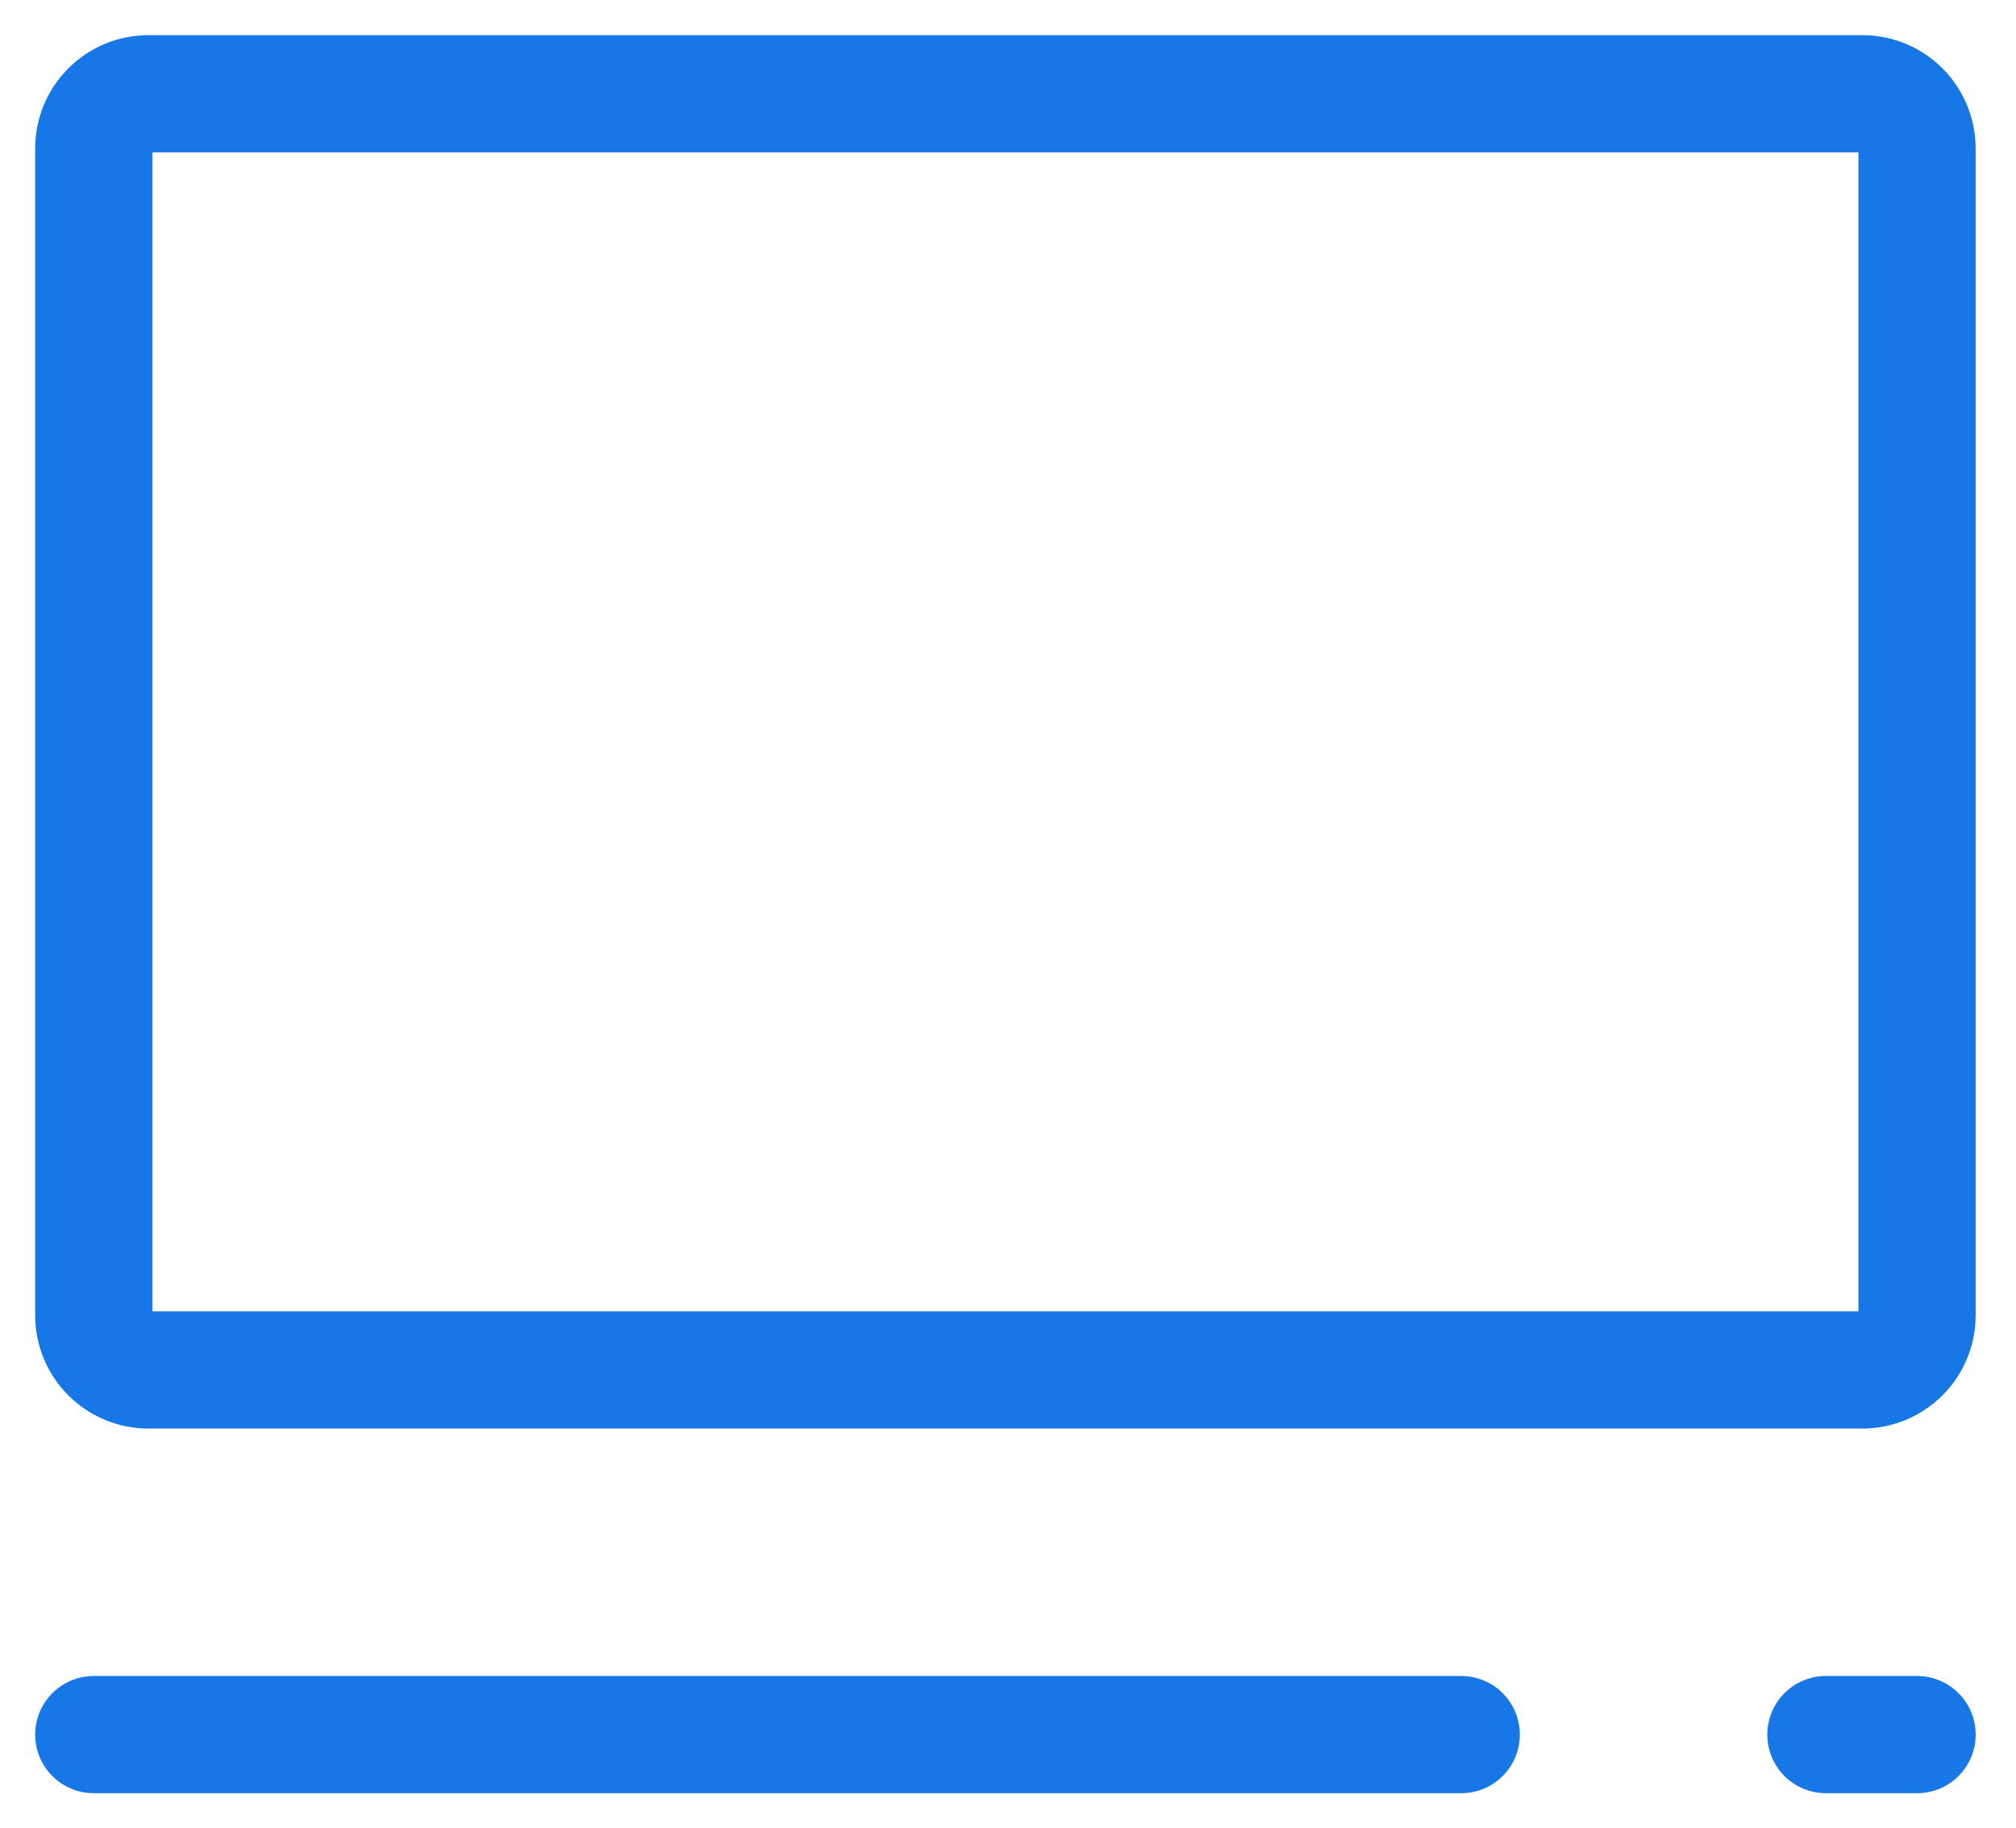
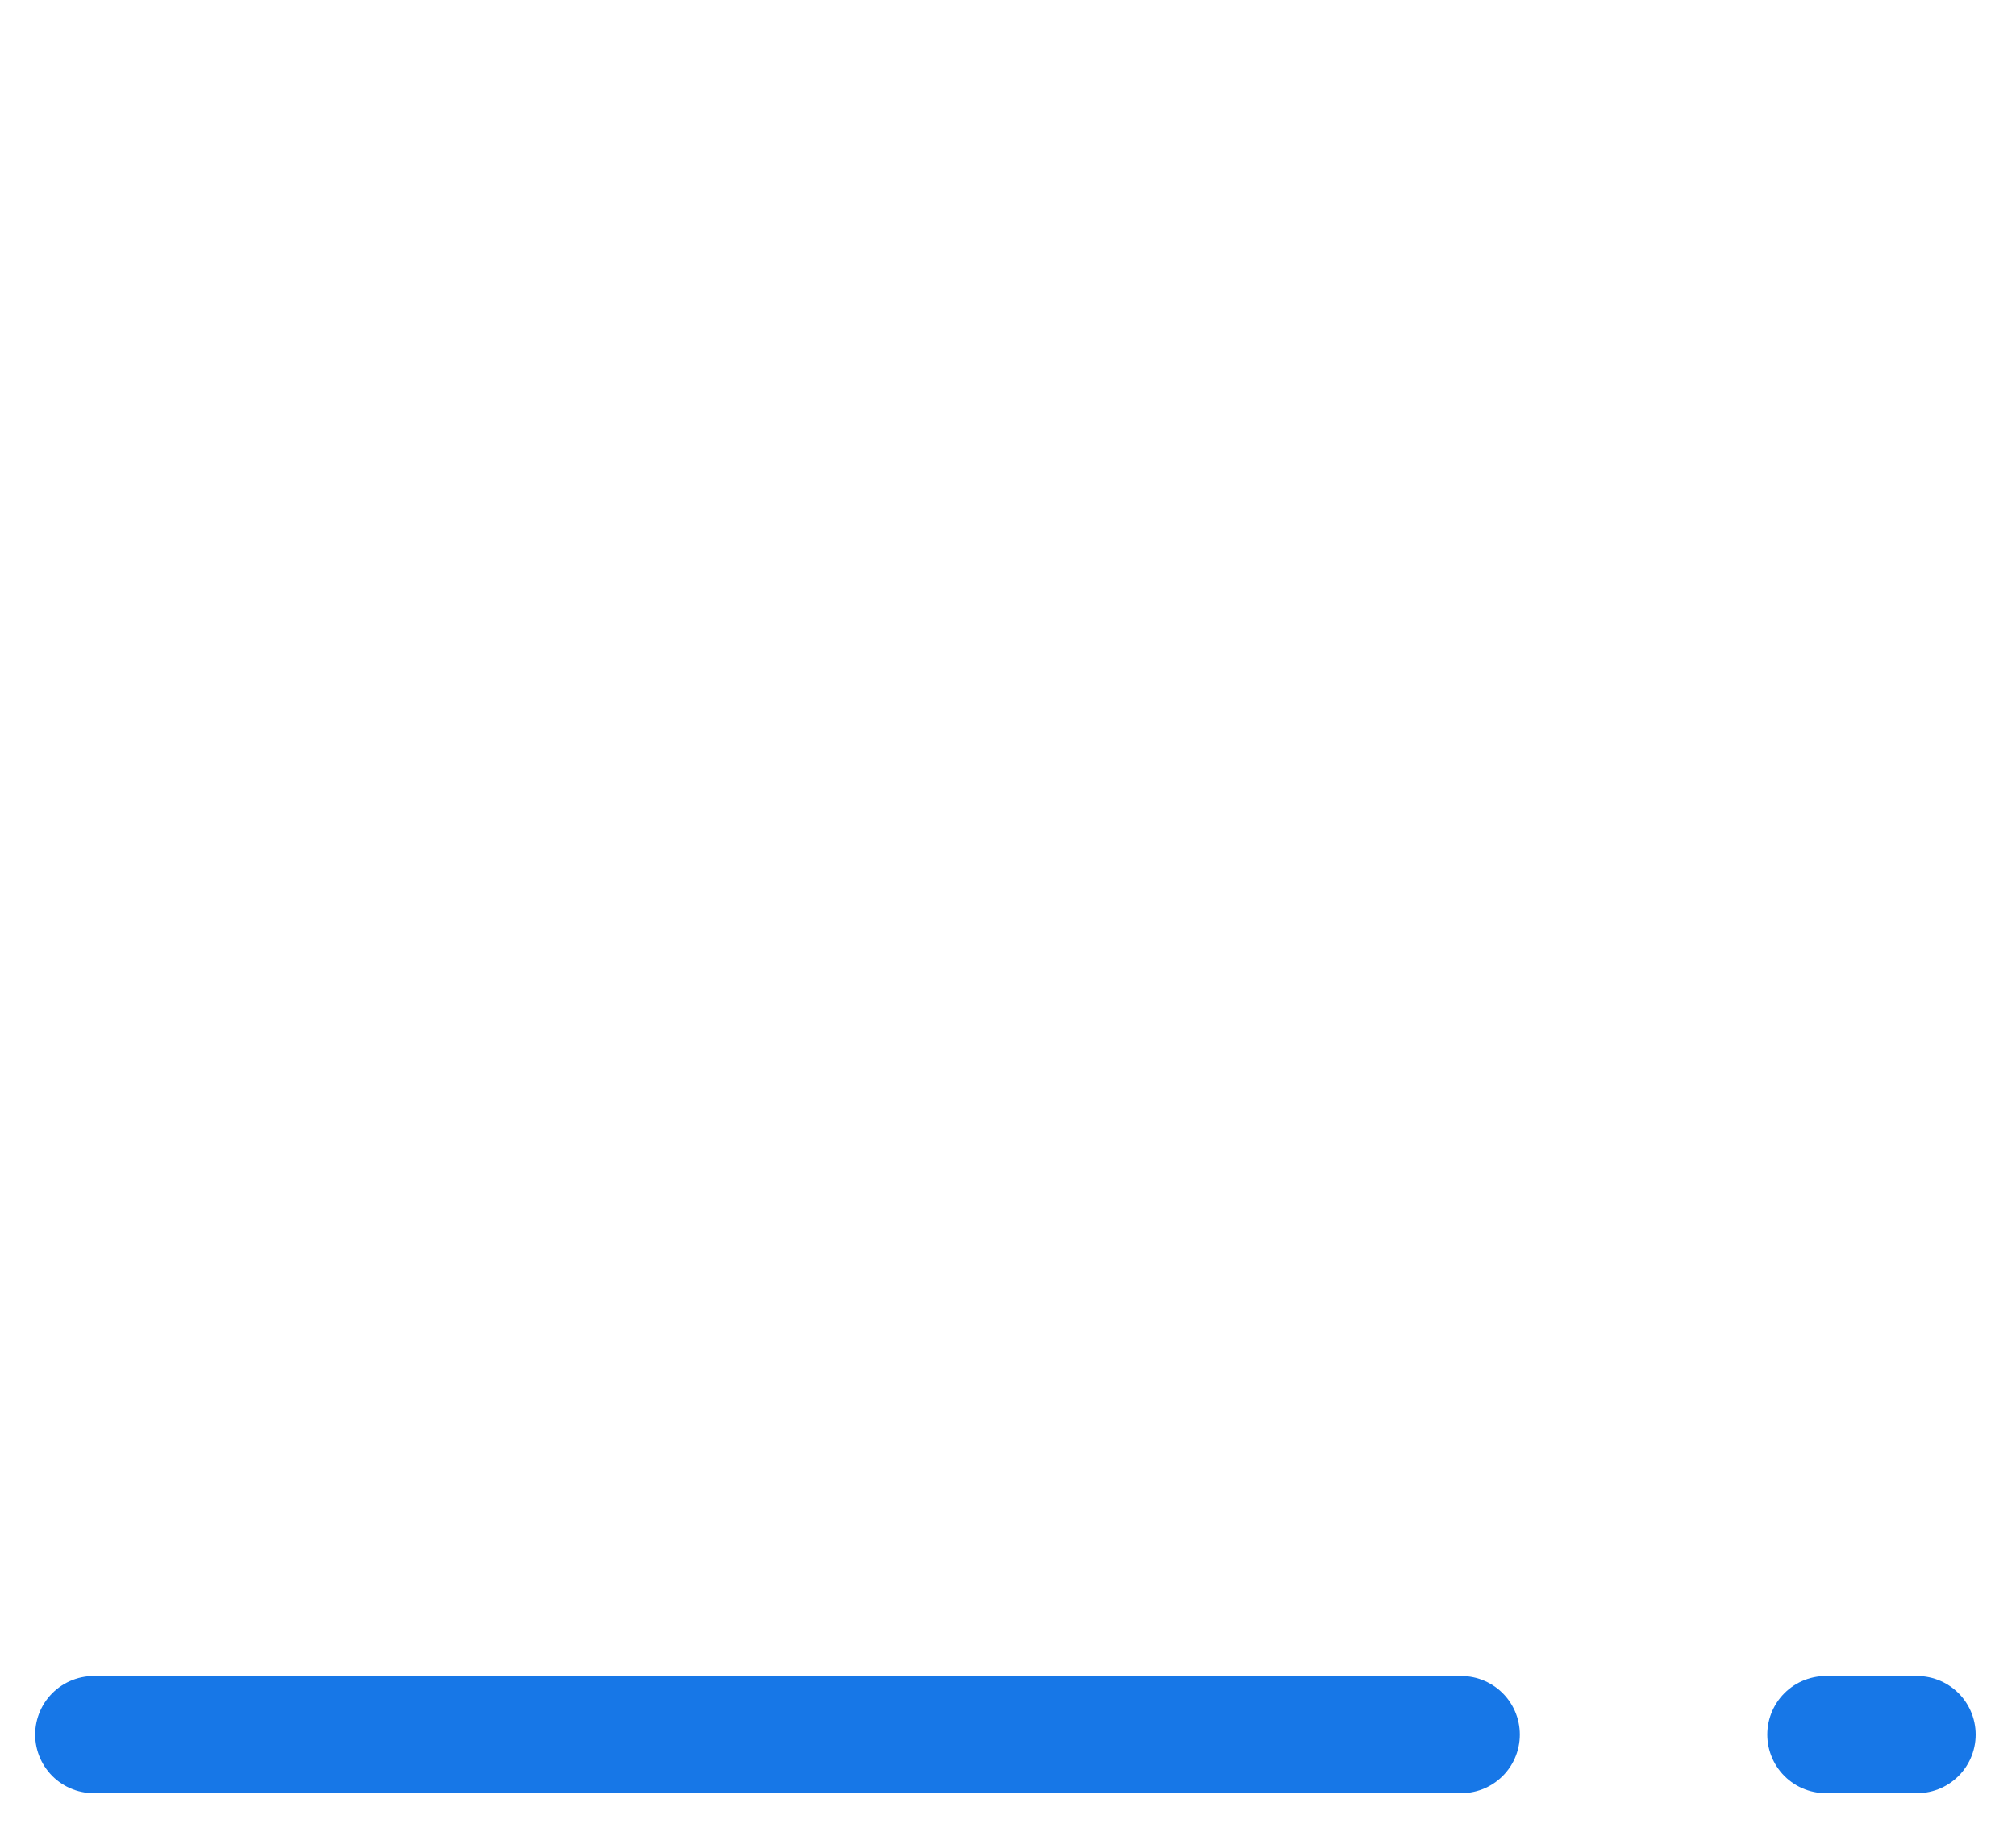
<svg xmlns="http://www.w3.org/2000/svg" width="43" height="39" viewBox="0 0 43 39" fill="none">
  <g clip-path="url(#clip0_633_41)">
    <path d="M2 37H31.167" stroke="#1777E7" stroke-width="2.5" stroke-linecap="round" stroke-linejoin="round" />
    <path d="M38.945 37H40.89" stroke="#1777E7" stroke-width="2.5" stroke-linecap="round" stroke-linejoin="round" />
-     <path d="M2 28.056V3.167C2 2.522 2.522 2 3.167 2H39.722C40.367 2 40.889 2.522 40.889 3.167V28.056C40.889 28.7 40.367 29.222 39.722 29.222H3.167C2.522 29.222 2 28.7 2 28.056Z" stroke="#1777E7" stroke-width="2.5" />
  </g>
  <defs>
    <clipPath id="clip0_633_41">
      <rect width="43" height="39" fill="white" />
    </clipPath>
  </defs>
</svg>